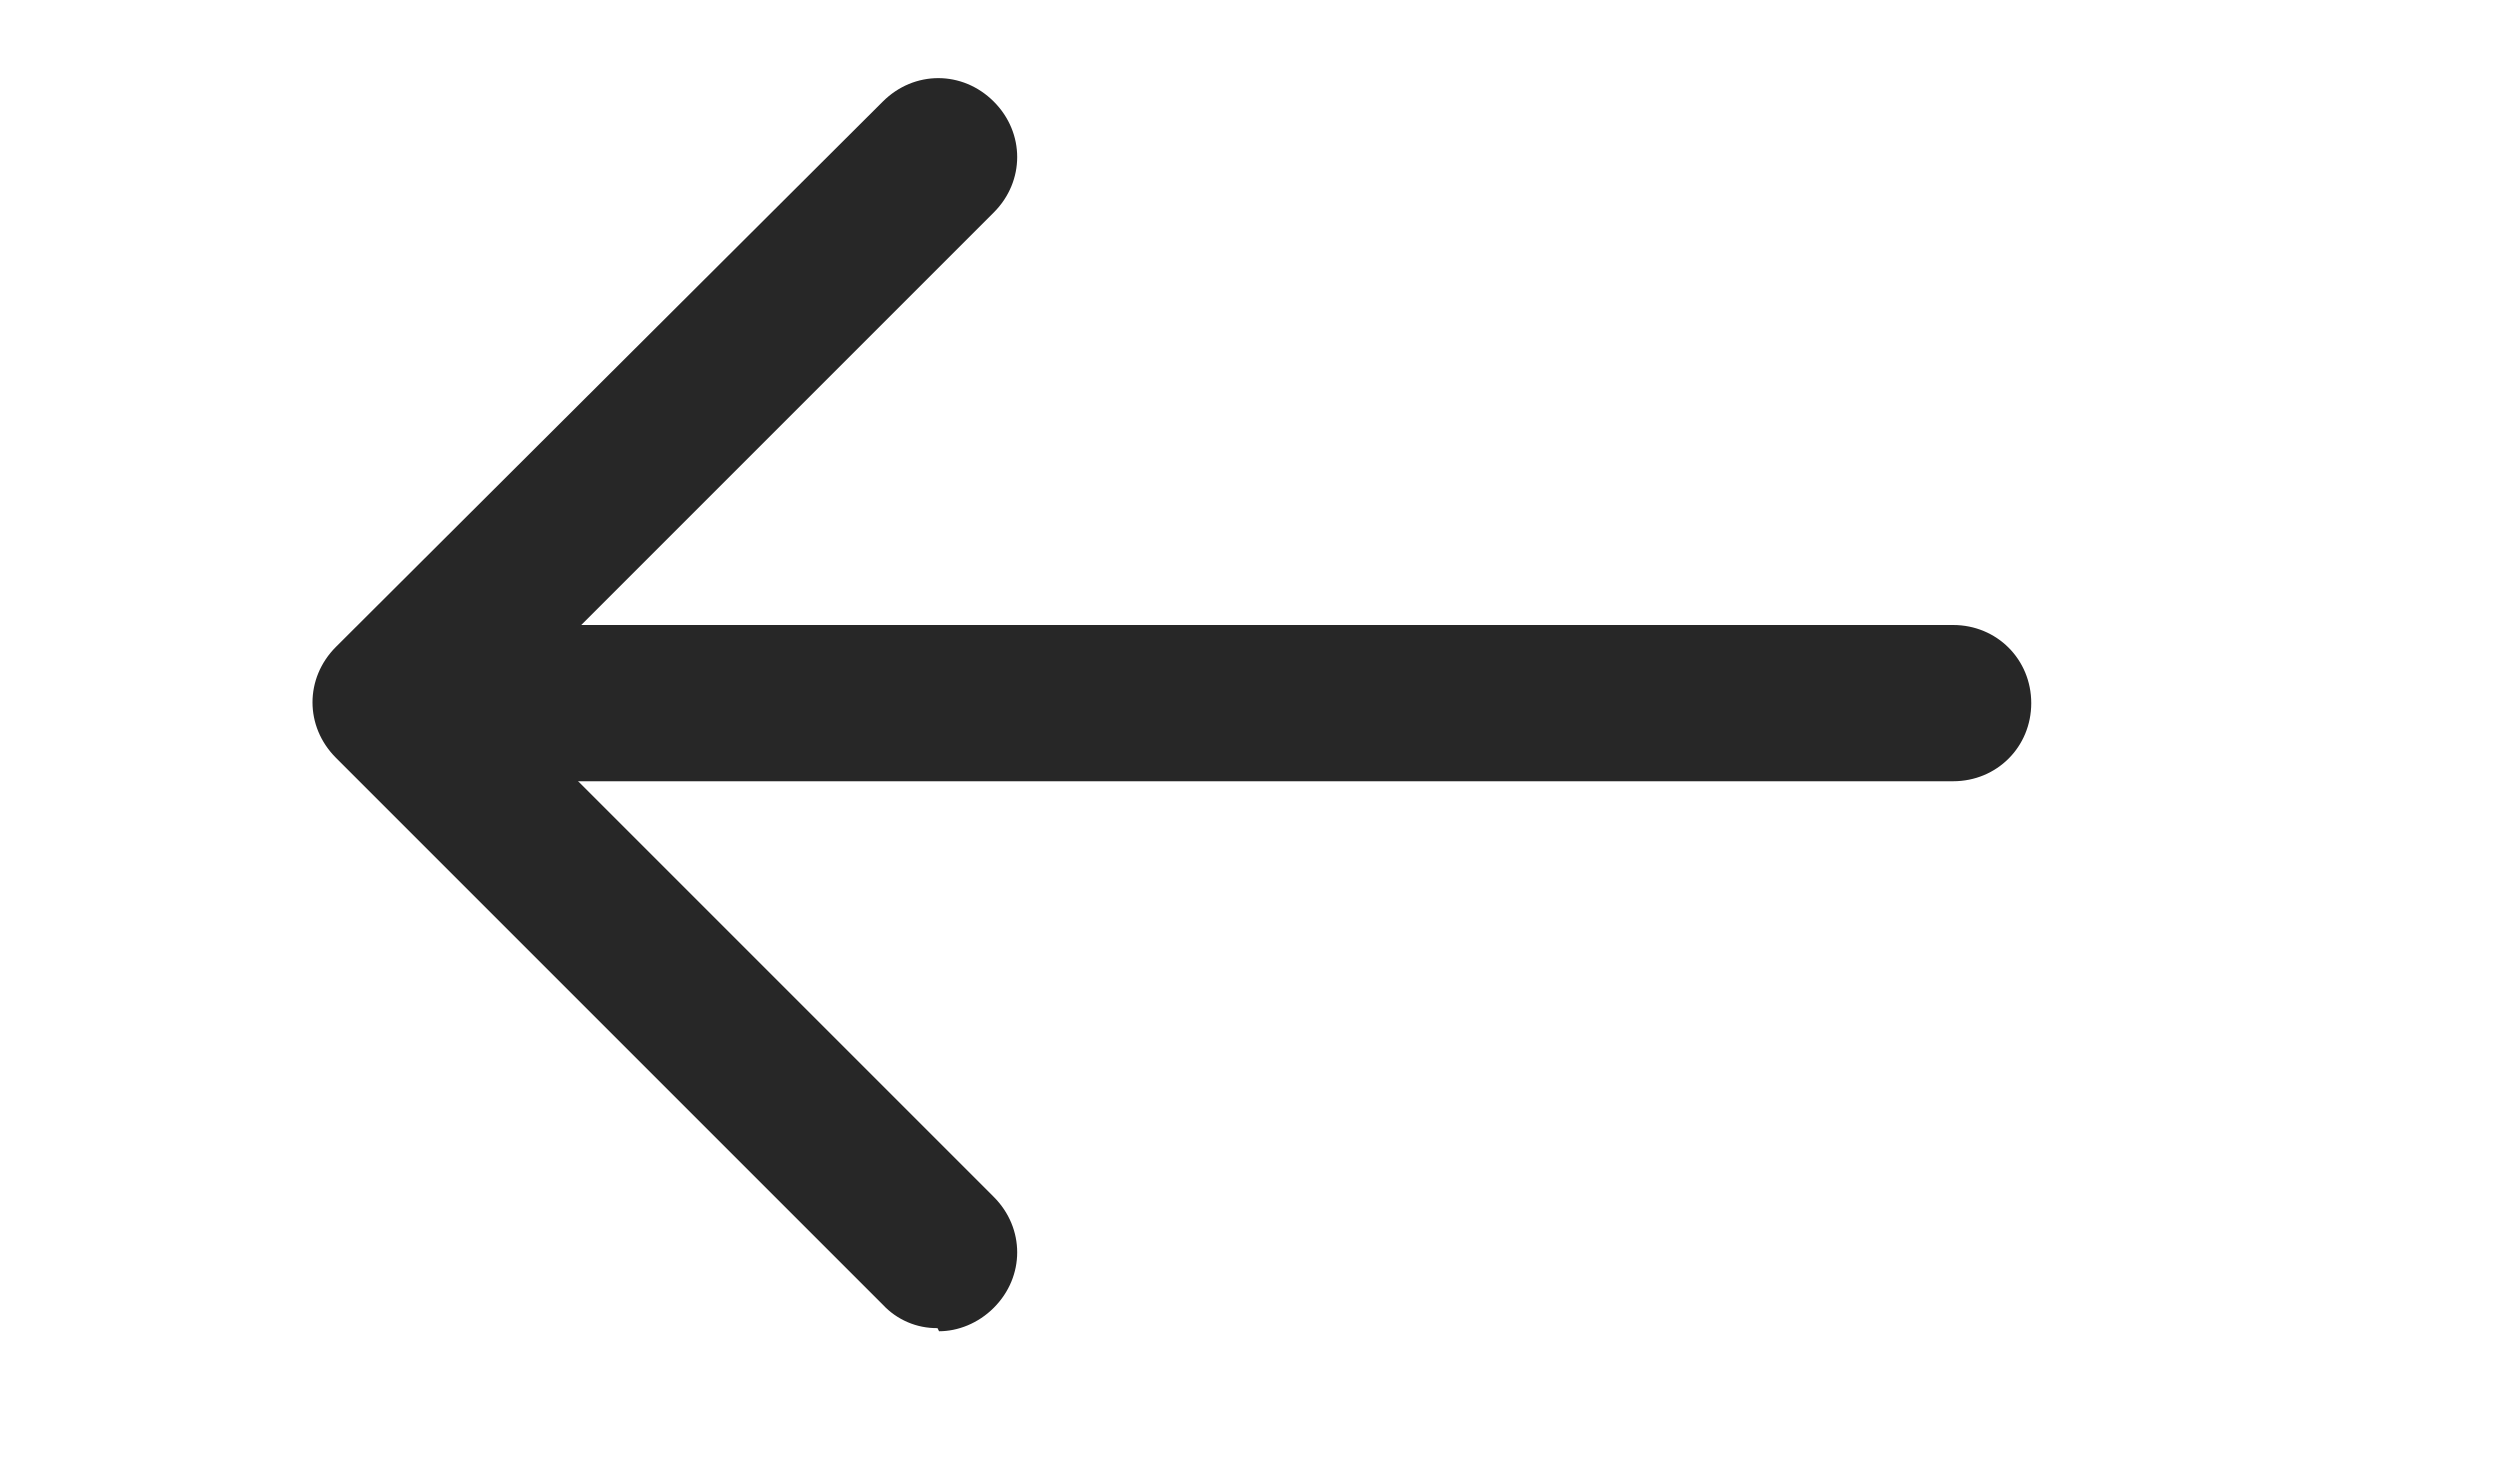
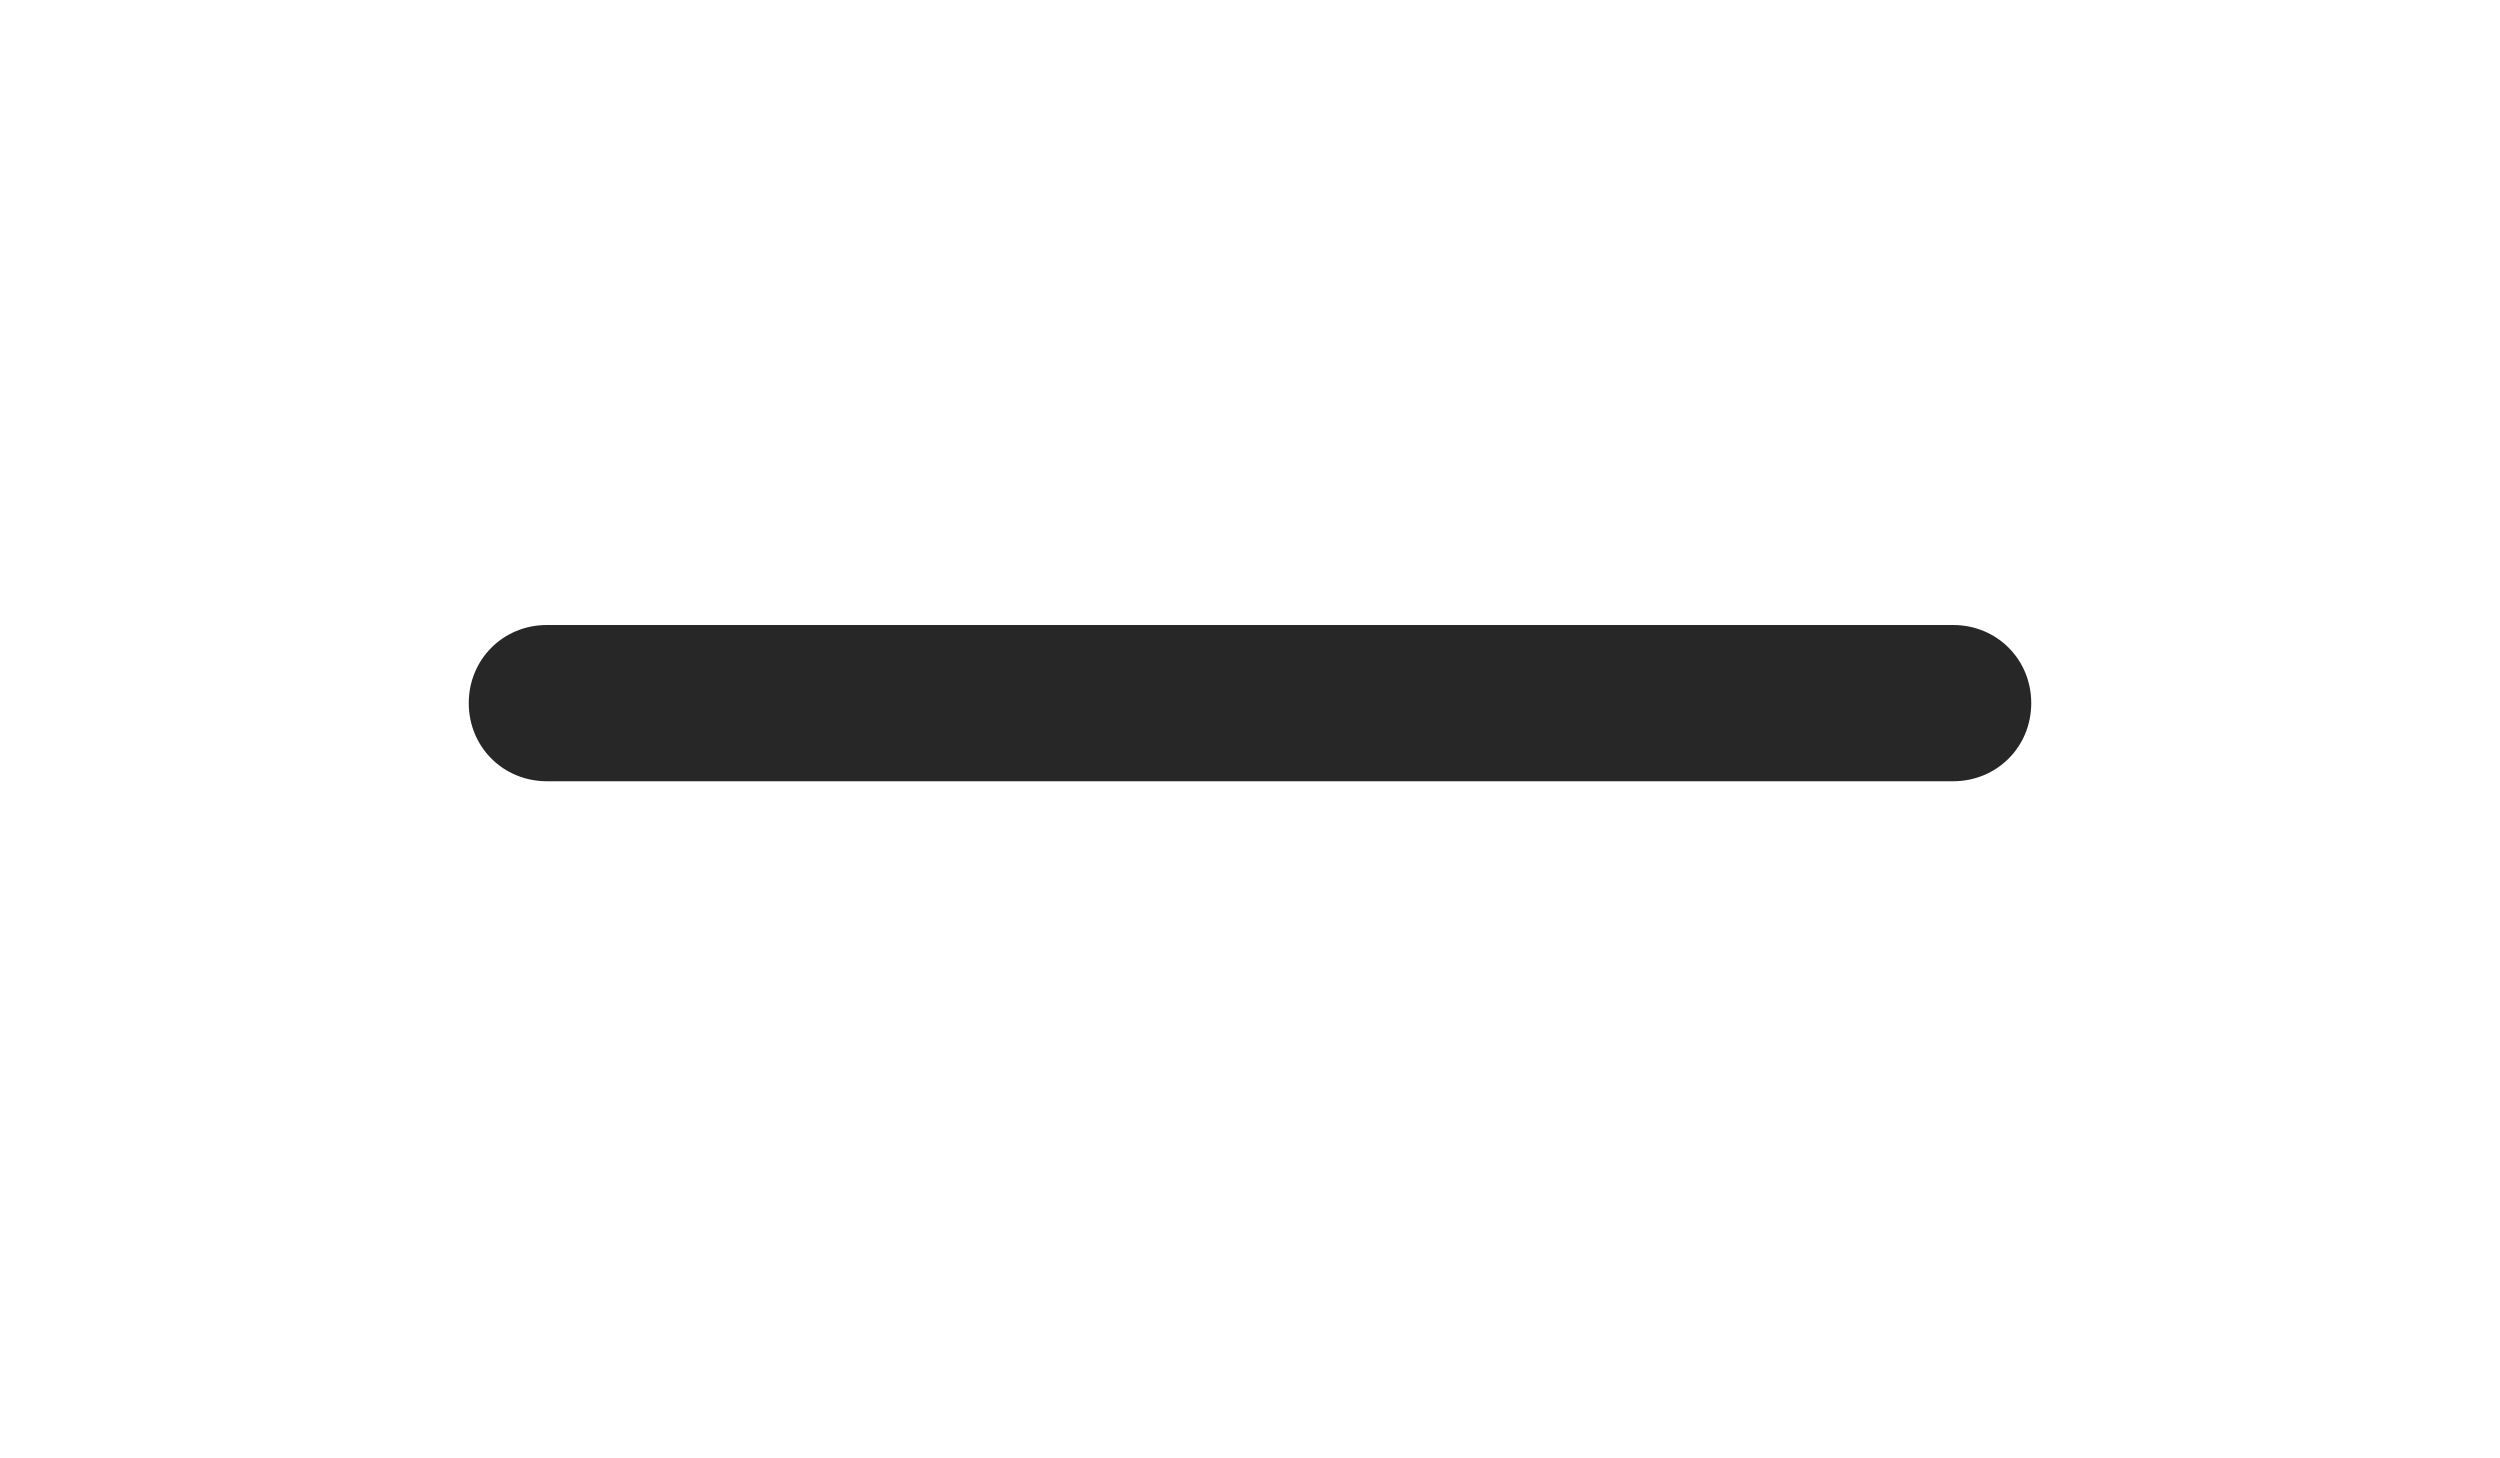
<svg xmlns="http://www.w3.org/2000/svg" width="24" height="14" viewBox="0 0 24 14" fill="none">
  <path d="M18.75 7.5H5.25C4.83 7.5 4.5 7.17 4.5 6.75C4.5 6.33 4.83 6 5.25 6H18.75C19.17 6 19.5 6.33 19.5 6.75C19.5 7.17 19.17 7.5 18.75 7.5Z" fill="#272727" />
-   <path d="M9 12.75C8.902 12.751 8.804 12.732 8.714 12.693C8.623 12.654 8.542 12.597 8.475 12.525L3.225 7.275C2.925 6.975 2.925 6.51 3.225 6.21L8.475 0.975C8.775 0.675 9.24 0.675 9.54 0.975C9.84 1.275 9.84 1.74 9.54 2.04L4.815 6.765L9.54 11.49C9.84 11.79 9.84 12.255 9.54 12.555C9.39 12.705 9.195 12.78 9.015 12.78L9 12.75Z" fill="#272727" />
</svg>